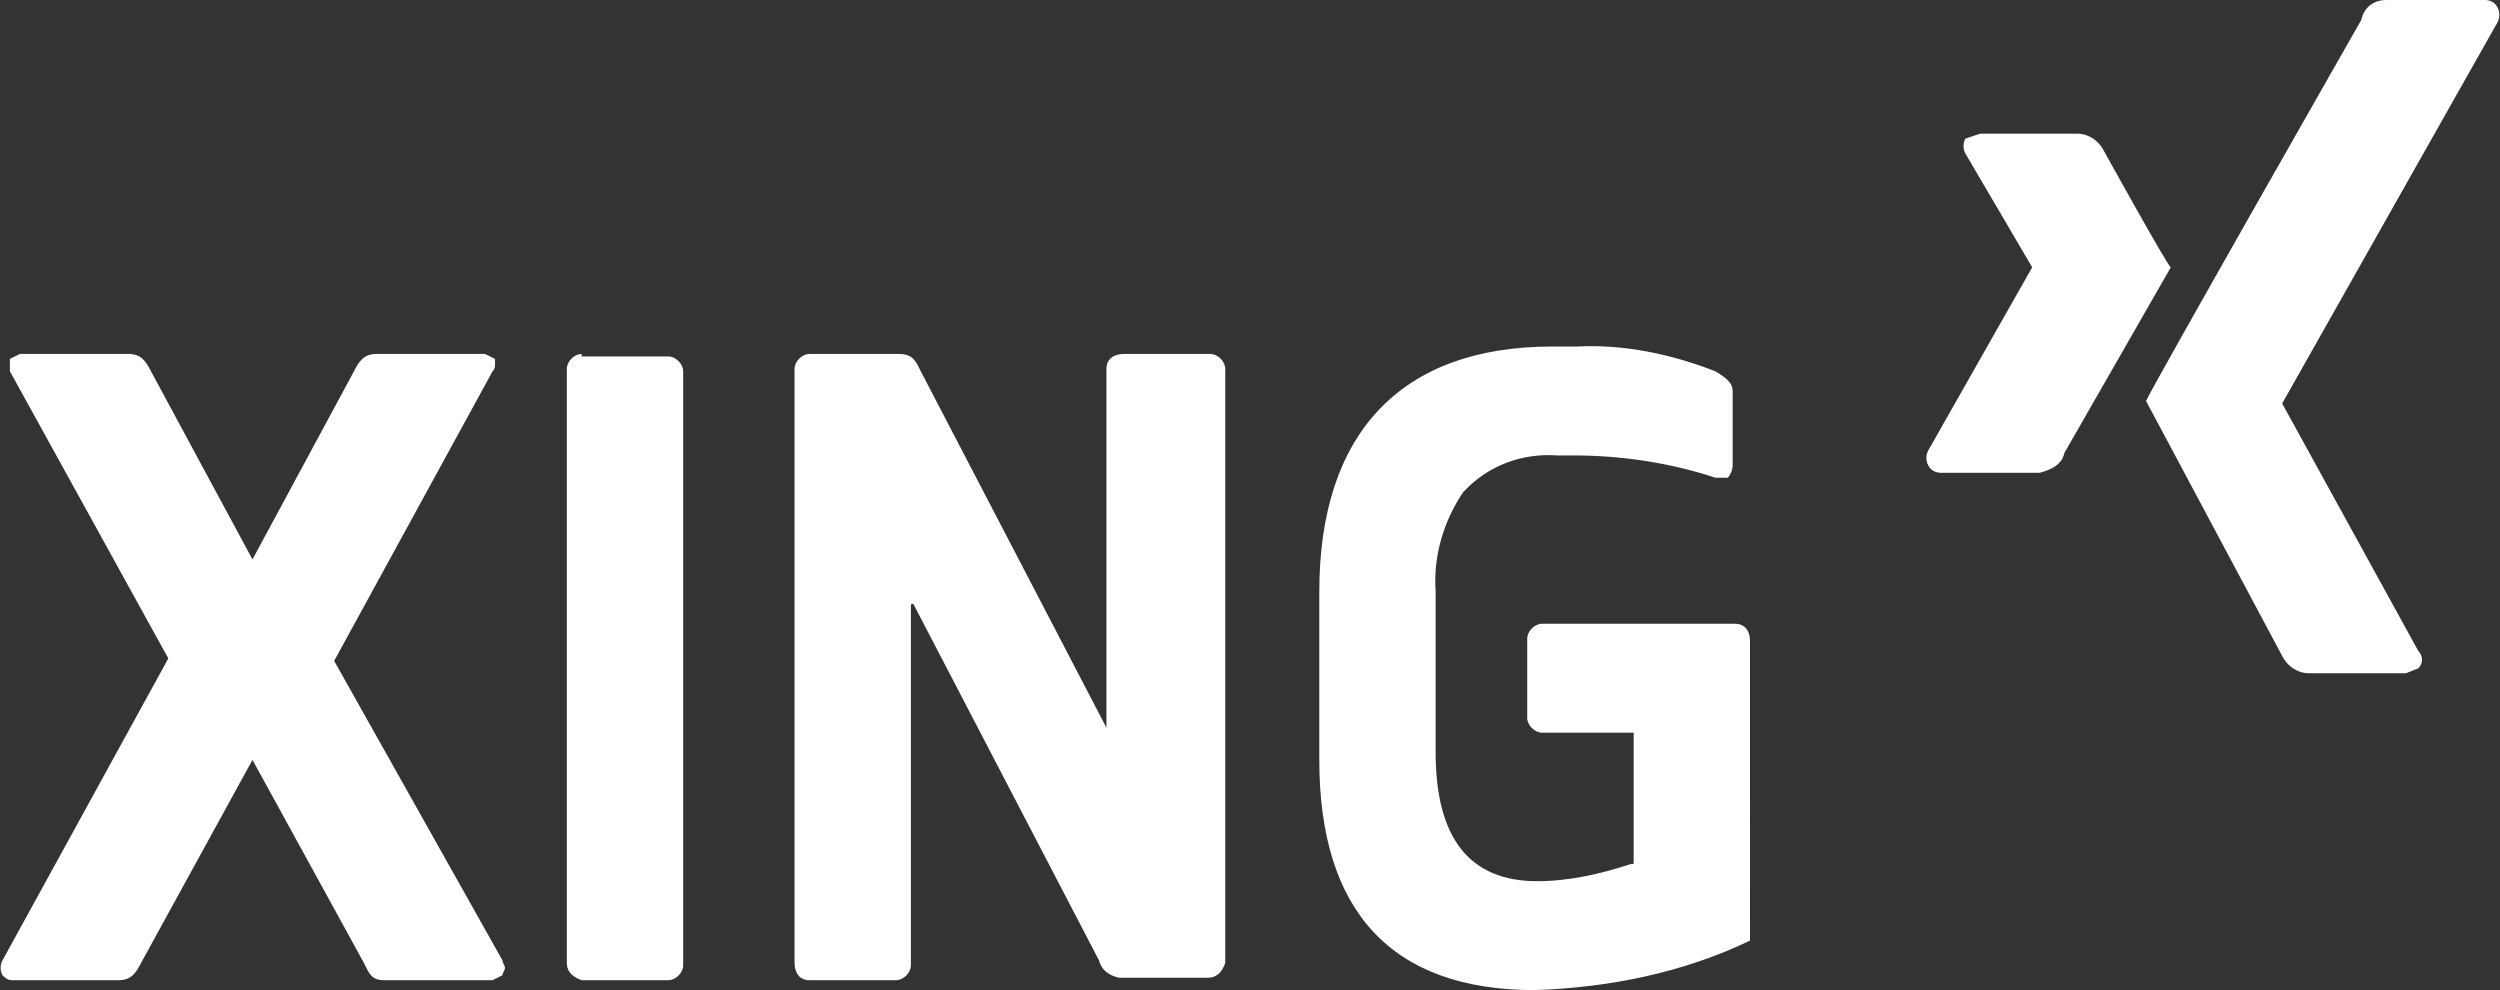
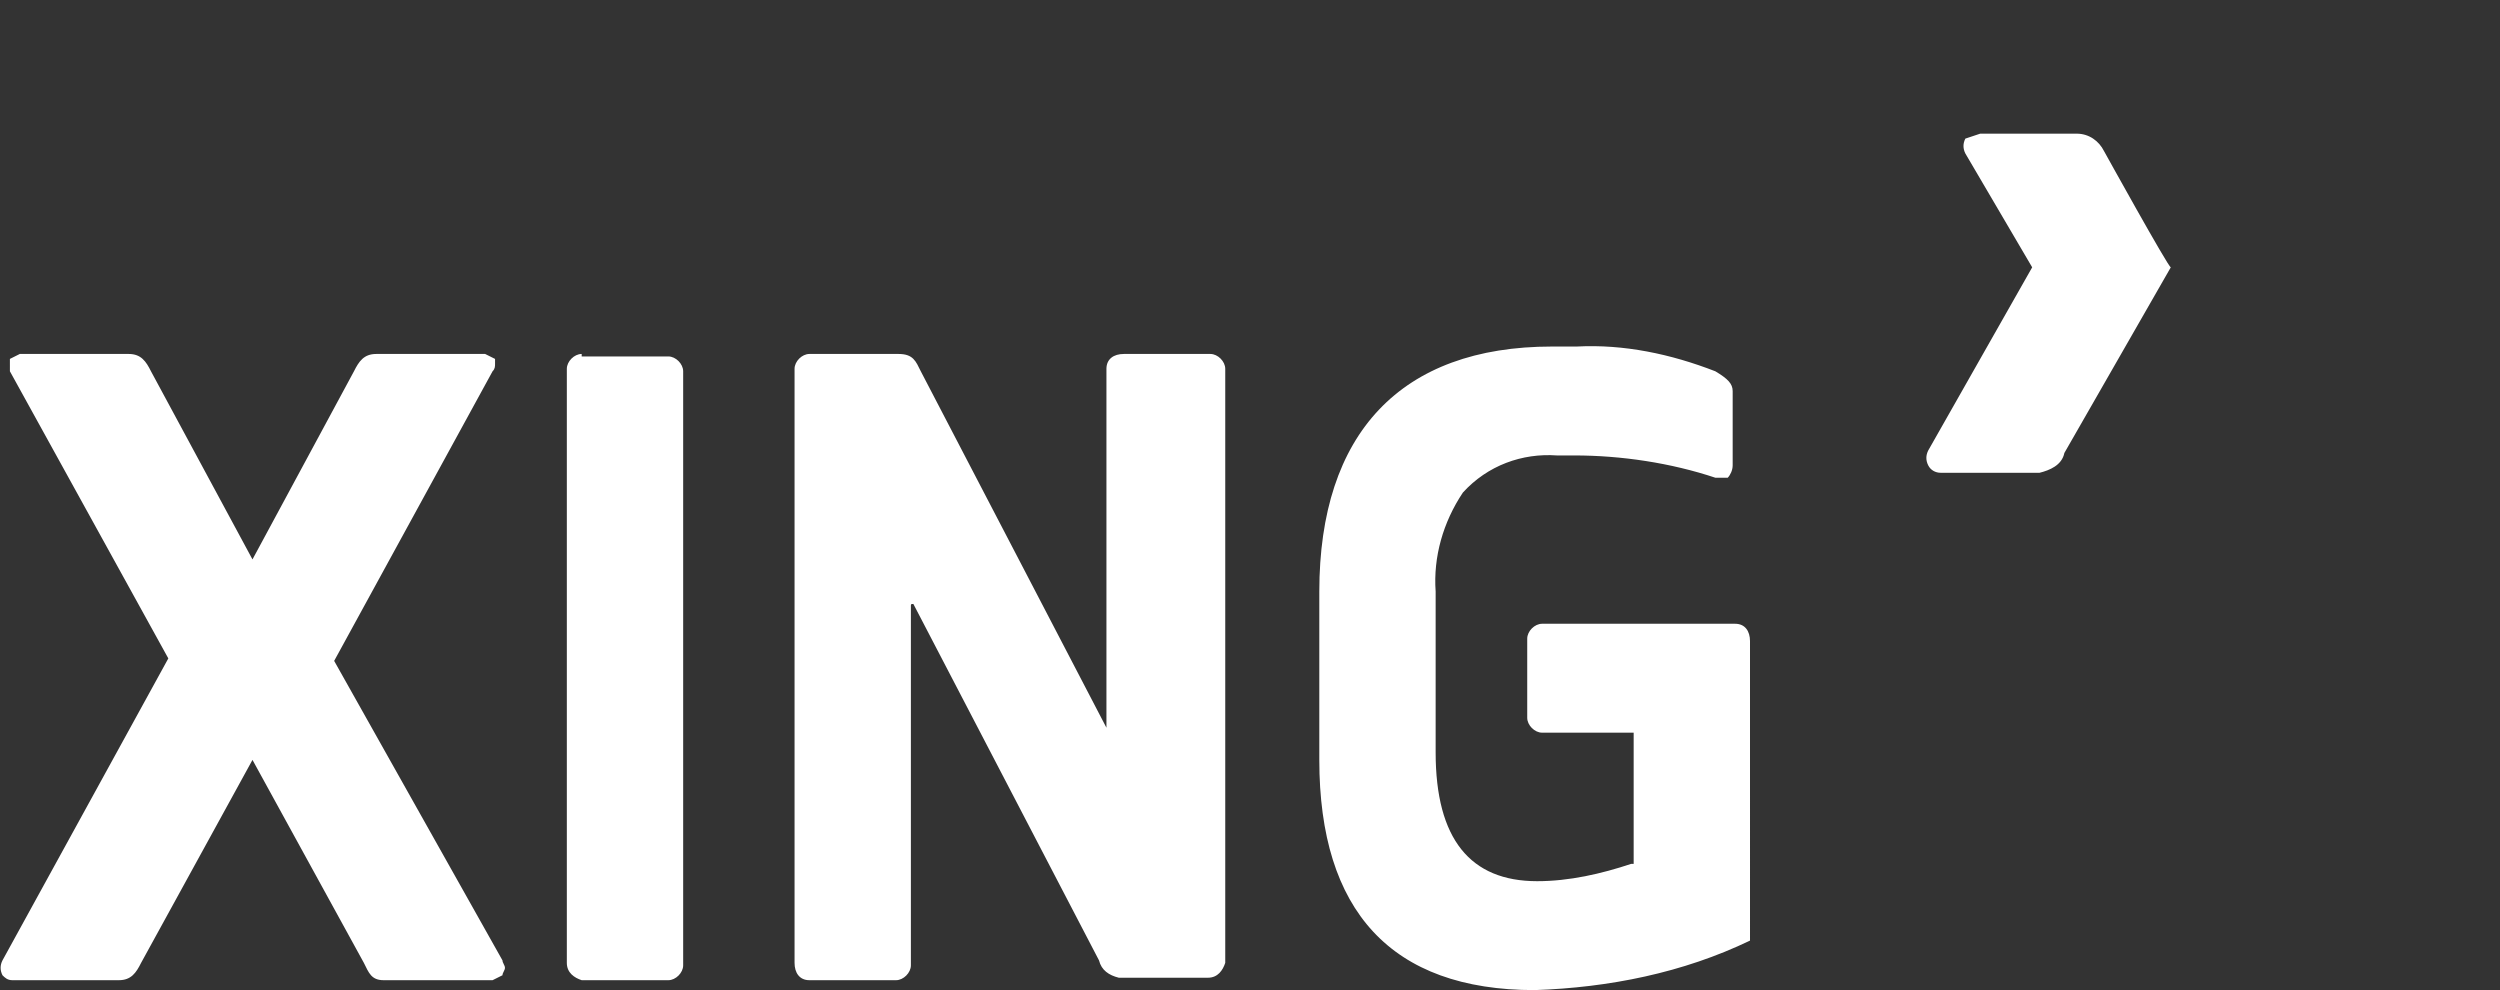
<svg xmlns="http://www.w3.org/2000/svg" version="1.1" id="Ebene_1" x="0px" y="0px" viewBox="0 0 101 40" style="enable-background:new 0 0 101 40;" xml:space="preserve">
  <rect x="0" y="0" width="101" height="40" fill="#333333" stroke="none" />
  <style type="text/css">
	.st0{fill:#FFFFFF;}
</style>
  <g id="layer1">
    <path id="path19359" class="st0" d="M80,5.4l-0.6,0.2c-0.1,0.2-0.1,0.4,0,0.6l2.7,4.6l0,0l-4.2,7.4c-0.1,0.2-0.1,0.4,0,0.6   c0.1,0.2,0.3,0.3,0.5,0.3h4c0.4-0.1,0.9-0.3,1-0.8l4.3-7.5c-0.1,0-2.7-4.7-2.7-4.7c-0.2-0.4-0.6-0.7-1.1-0.7L80,5.4z M62.7,14   c-6.1,0-9.4,3.5-9.4,9.9v6.8c0,6.1,2.9,9.3,8.7,9.3c3-0.1,6-0.7,8.7-2V25.9c0-0.4-0.2-0.7-0.6-0.7h-7.8c-0.3,0-0.6,0.3-0.6,0.6l0,0   V29c0,0.3,0.3,0.6,0.6,0.6H66v5.3h-0.1c-1.2,0.4-2.5,0.7-3.8,0.7c-2.7,0-4.1-1.7-4.1-5.2v-6.5c-0.1-1.4,0.3-2.8,1.1-4   c1-1.1,2.4-1.6,3.8-1.5h0.7c1.9,0,3.9,0.3,5.7,0.9h0.5c0.1-0.1,0.2-0.3,0.2-0.5v-3c0-0.3-0.2-0.5-0.7-0.8c-1.8-0.7-3.7-1.1-5.6-1   L62.7,14z M0.8,14.3l-0.4,0.2V15l6.4,11.6l0,0L0.1,38.8C0,39,0,39.2,0.1,39.4c0.1,0.1,0.2,0.2,0.4,0.2h4.3c0.5,0,0.7-0.3,0.9-0.7   l4.5-8.2l0,0l4.5,8.2c0.2,0.4,0.3,0.7,0.8,0.7h4.4l0.4-0.2c0-0.1,0.1-0.2,0.1-0.3s-0.1-0.2-0.1-0.3l-6.8-12.1l0,0L19.9,15   c0.1-0.1,0.1-0.2,0.1-0.3v-0.2l-0.4-0.2h-4.4c-0.5,0-0.7,0.3-0.9,0.7l-4.1,7.6l0,0L6.1,15c-0.2-0.4-0.4-0.7-0.9-0.7H0.8z    M23.5,14.3c-0.3,0-0.6,0.3-0.6,0.6v0l0,0v24c0,0.4,0.3,0.6,0.6,0.7H27c0.3,0,0.6-0.3,0.6-0.6l0,0V15c0-0.3-0.3-0.6-0.6-0.6l0,0   h-3.5V14.3z M32.7,14.3c-0.3,0-0.6,0.3-0.6,0.6l0,0v24c0,0.4,0.2,0.7,0.6,0.7h3.5c0.3,0,0.6-0.3,0.6-0.6l0,0V24.5   c0-0.1,0-0.1,0.1-0.1l0,0l7.5,14.4c0.1,0.4,0.4,0.6,0.8,0.7h3.6c0.4,0,0.6-0.3,0.7-0.6l0,0v-24c0-0.3-0.3-0.6-0.6-0.6h-3.5   c-0.4,0-0.7,0.2-0.7,0.6l0,0v14.5l0,0L37.2,15c-0.2-0.4-0.3-0.7-0.9-0.7H32.7z" />
-     <path id="path19375" class="st0" d="M96.4,0c-0.5,0-0.9,0.3-1,0.8c0,0-8.5,14.9-8.7,15.4l5.5,10.3c0.2,0.4,0.6,0.7,1.1,0.7h3.9   l0.5-0.2c0.2-0.2,0.2-0.5,0-0.7l-5.5-10l0,0l8.7-15.4c0.1-0.2,0.1-0.4,0-0.6c-0.1-0.2-0.3-0.3-0.5-0.3L96.4,0z" />
  </g>
</svg>